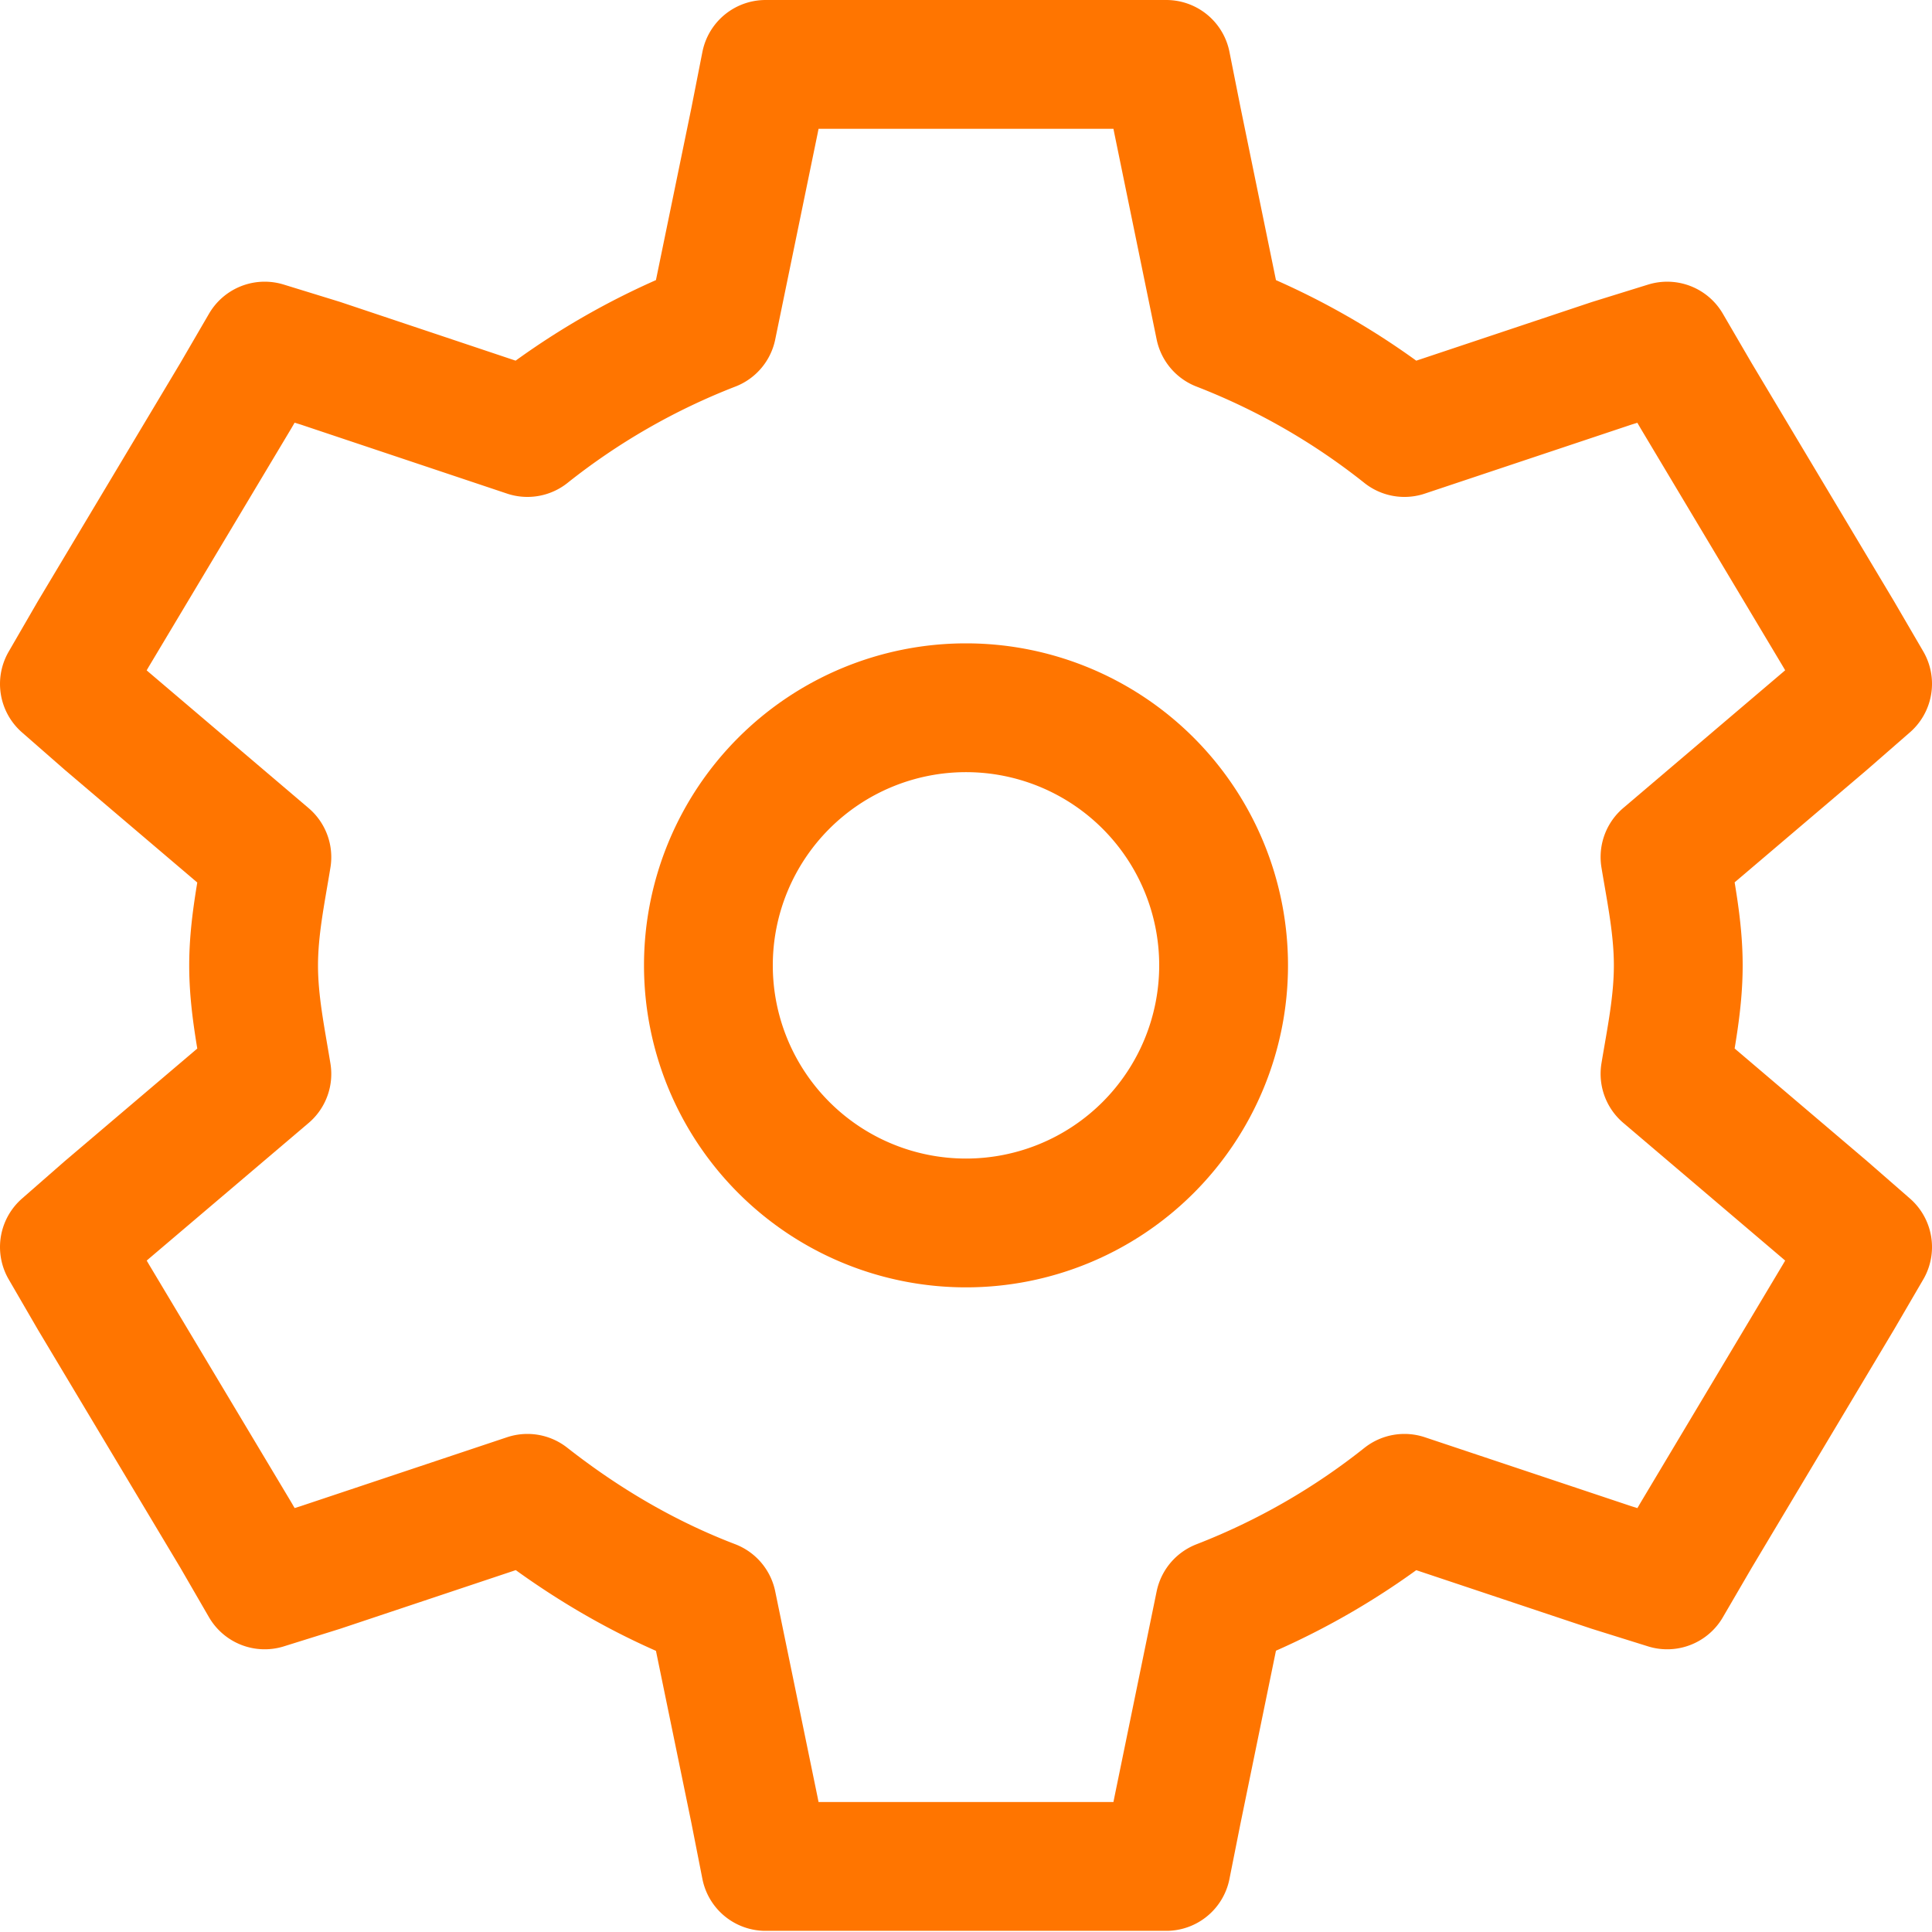
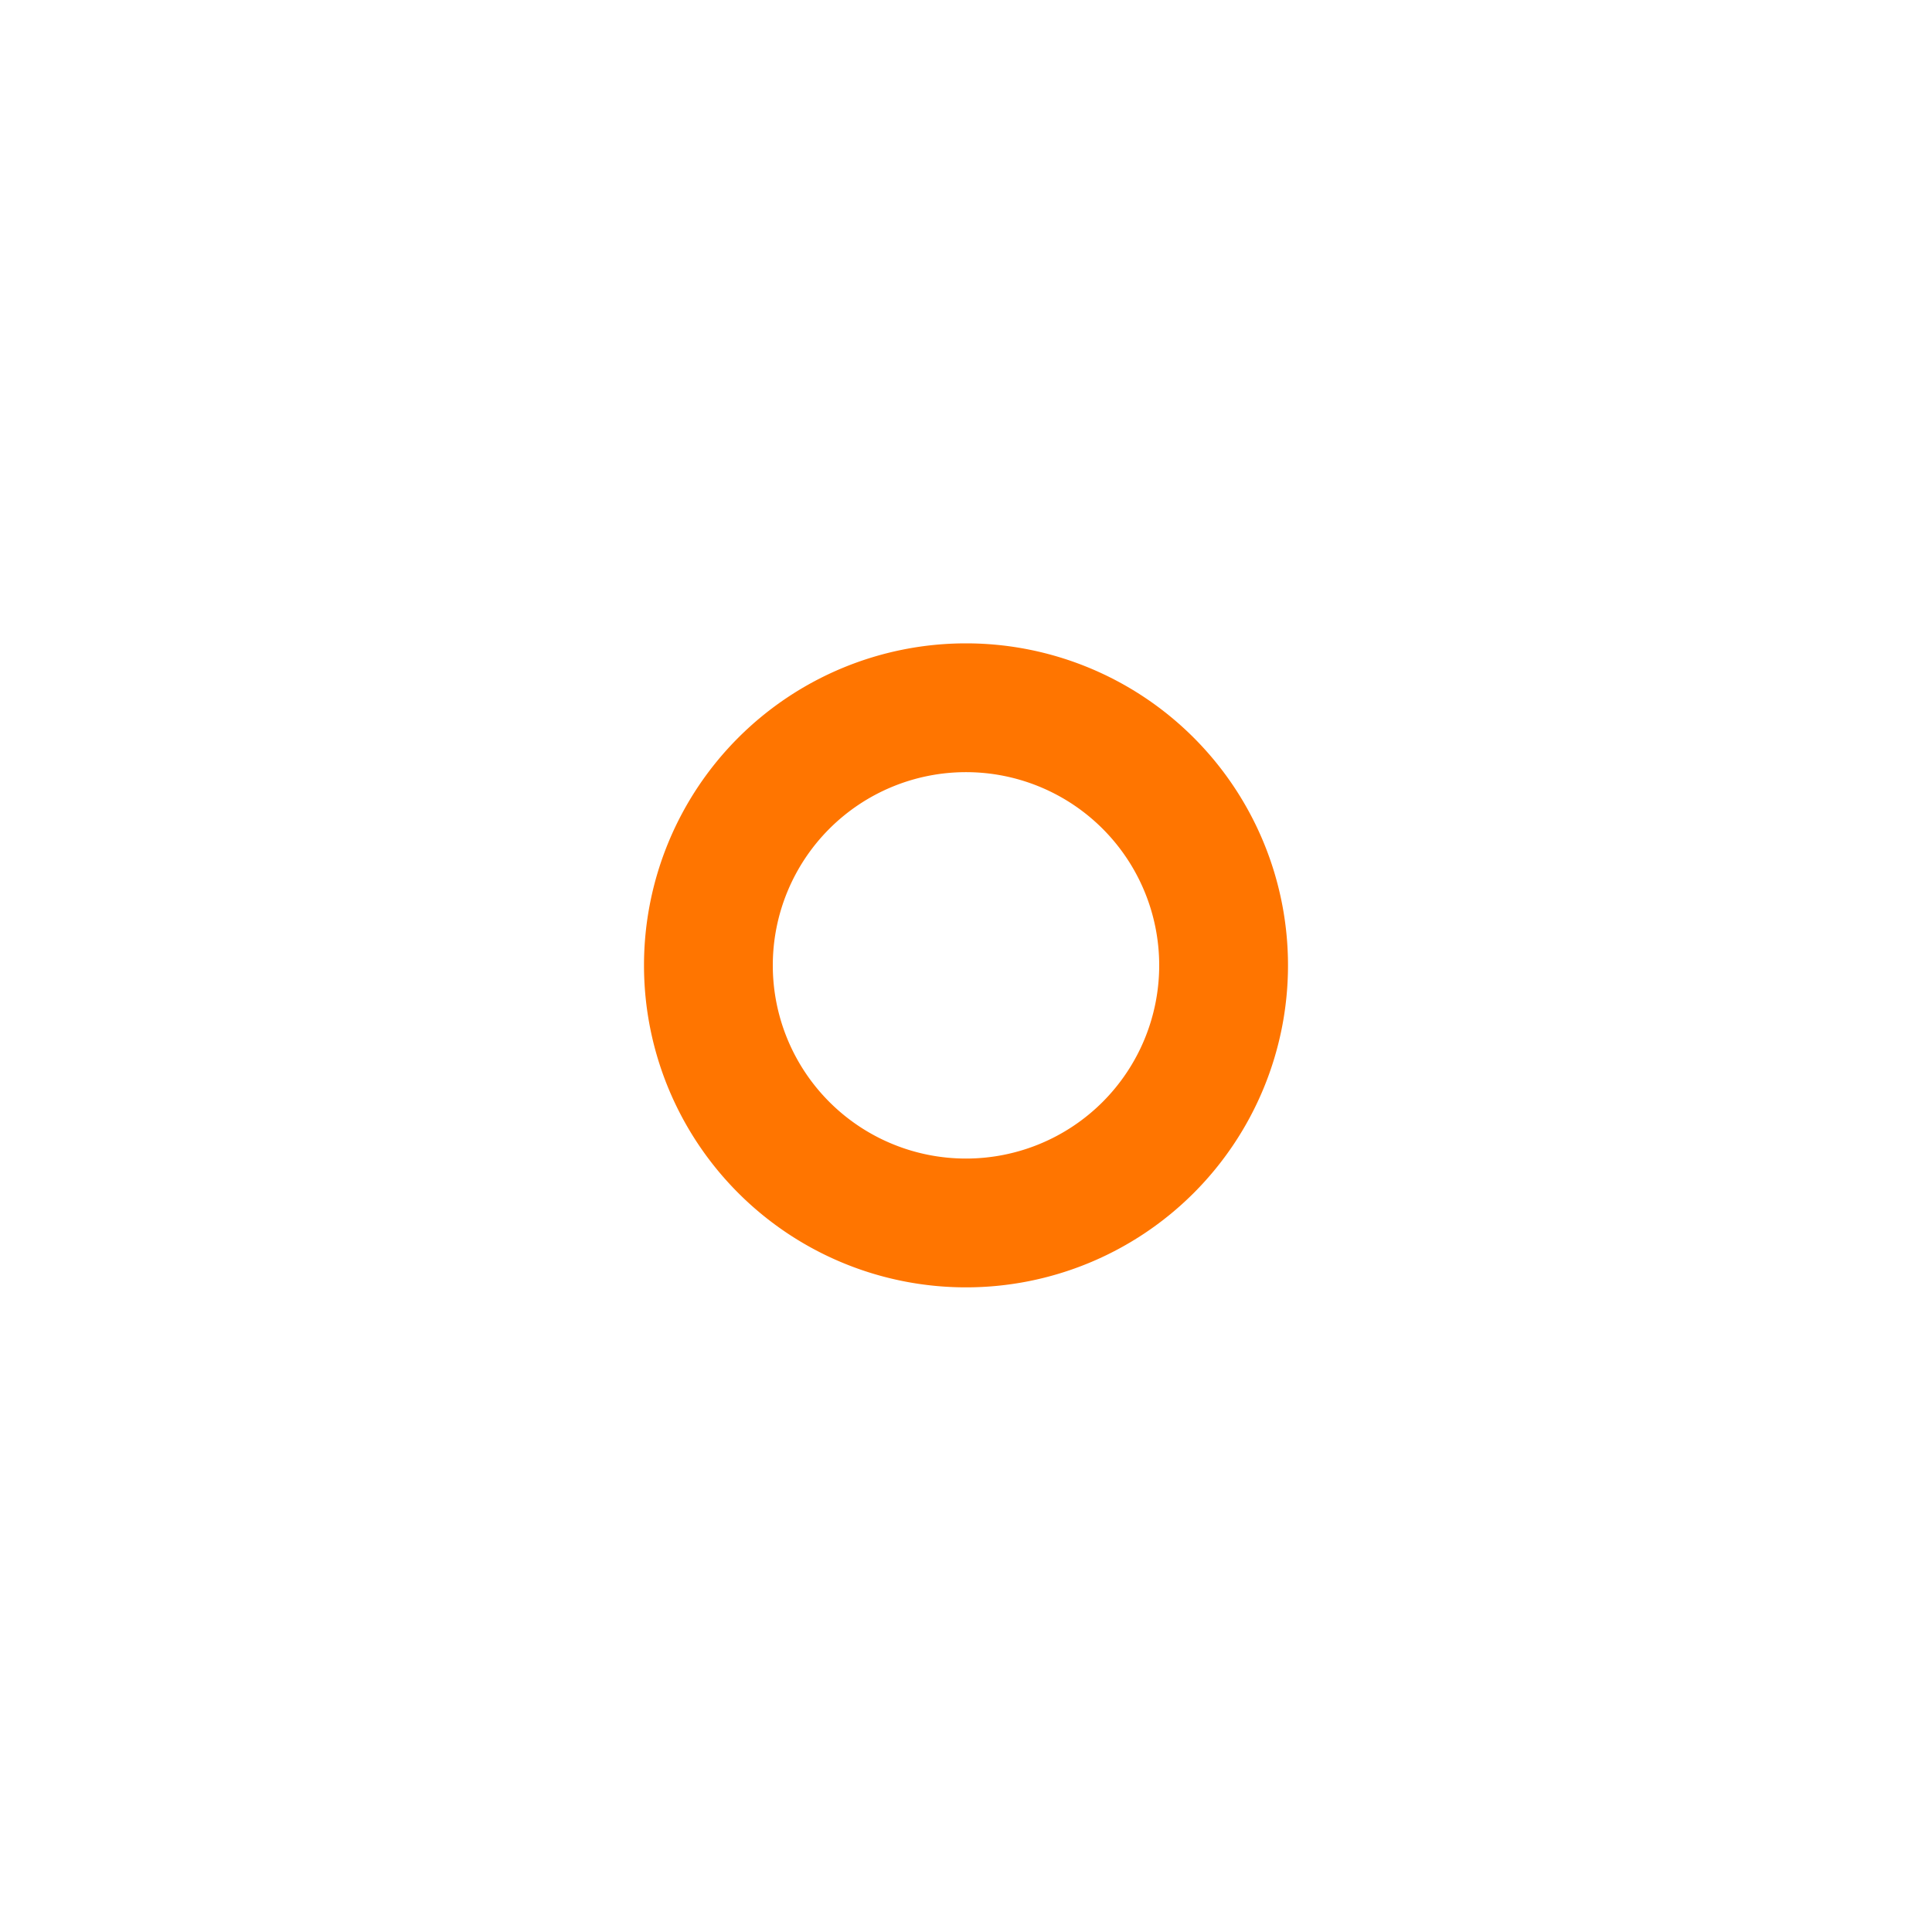
<svg xmlns="http://www.w3.org/2000/svg" width="15" height="15" viewBox="0 0 15 15" fill="none">
-   <path clip-rule="evenodd" d="m5.944.5-.086.437-.329 1.598a5.5 5.5 0 0 0-1.434.823L2.487 2.82l-.432-.133-.224.385L.724 4.923.5 5.31l.328.287 1.244 1.058c-.045.277-.103.55-.103.841s.058.565.103.842L.828 9.395.5 9.682l.224.386 1.107 1.85.224.387.432-.135 1.608-.537c.431.338.908.622 1.434.823l.329 1.598.086.437h3.111l.087-.437.328-1.598a5.5 5.5 0 0 0 1.434-.823l1.608.537.432.135.225-.386 1.106-1.851.225-.386-.329-.287-1.244-1.058c.046-.277.103-.55.103-.842 0-.29-.057-.564-.103-.841l1.244-1.058.329-.287-.225-.386-1.106-1.85-.225-.386-.432.134-1.608.537a5.5 5.5 0 0 0-1.434-.823L9.142.937 9.055.5z" stroke="#ff7500" stroke-linecap="square" stroke-linejoin="round" />
  <path clip-rule="evenodd" d="M9.5 7.495a2 2 0 0 1-4 0 2 2 0 0 1 4 0Z" stroke="#ff7500" stroke-linecap="square" stroke-linejoin="round" />
</svg>